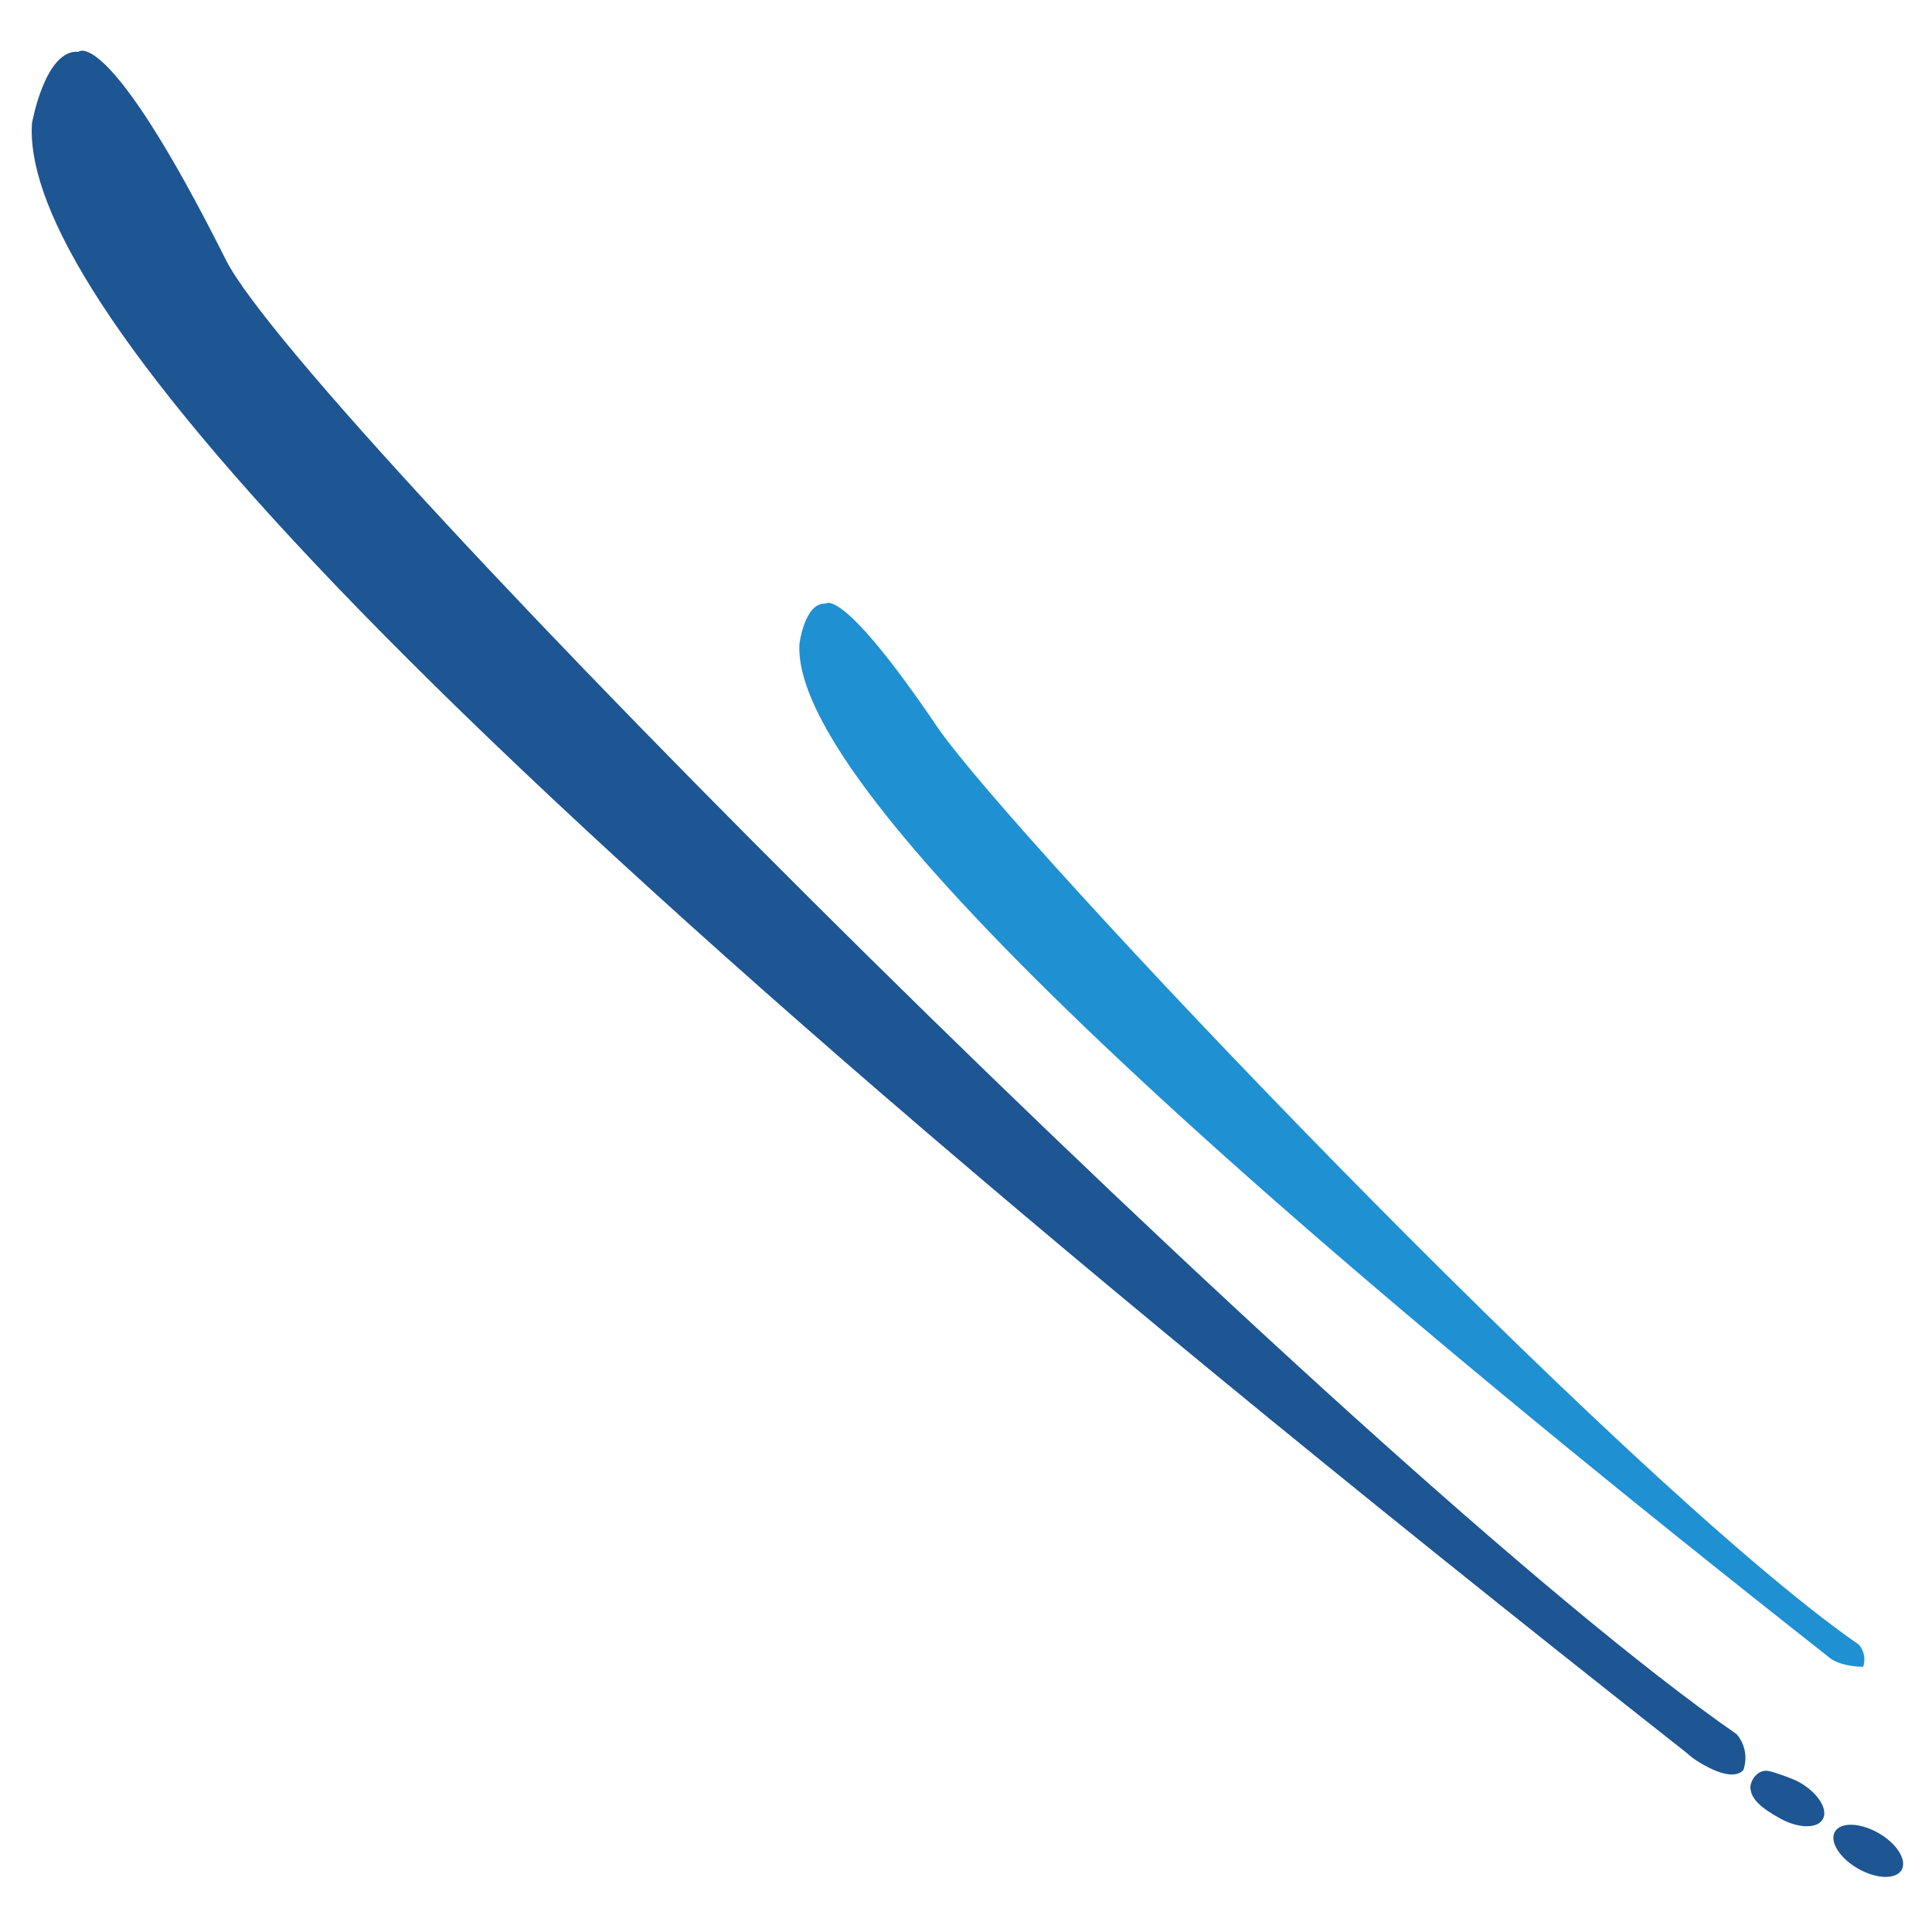
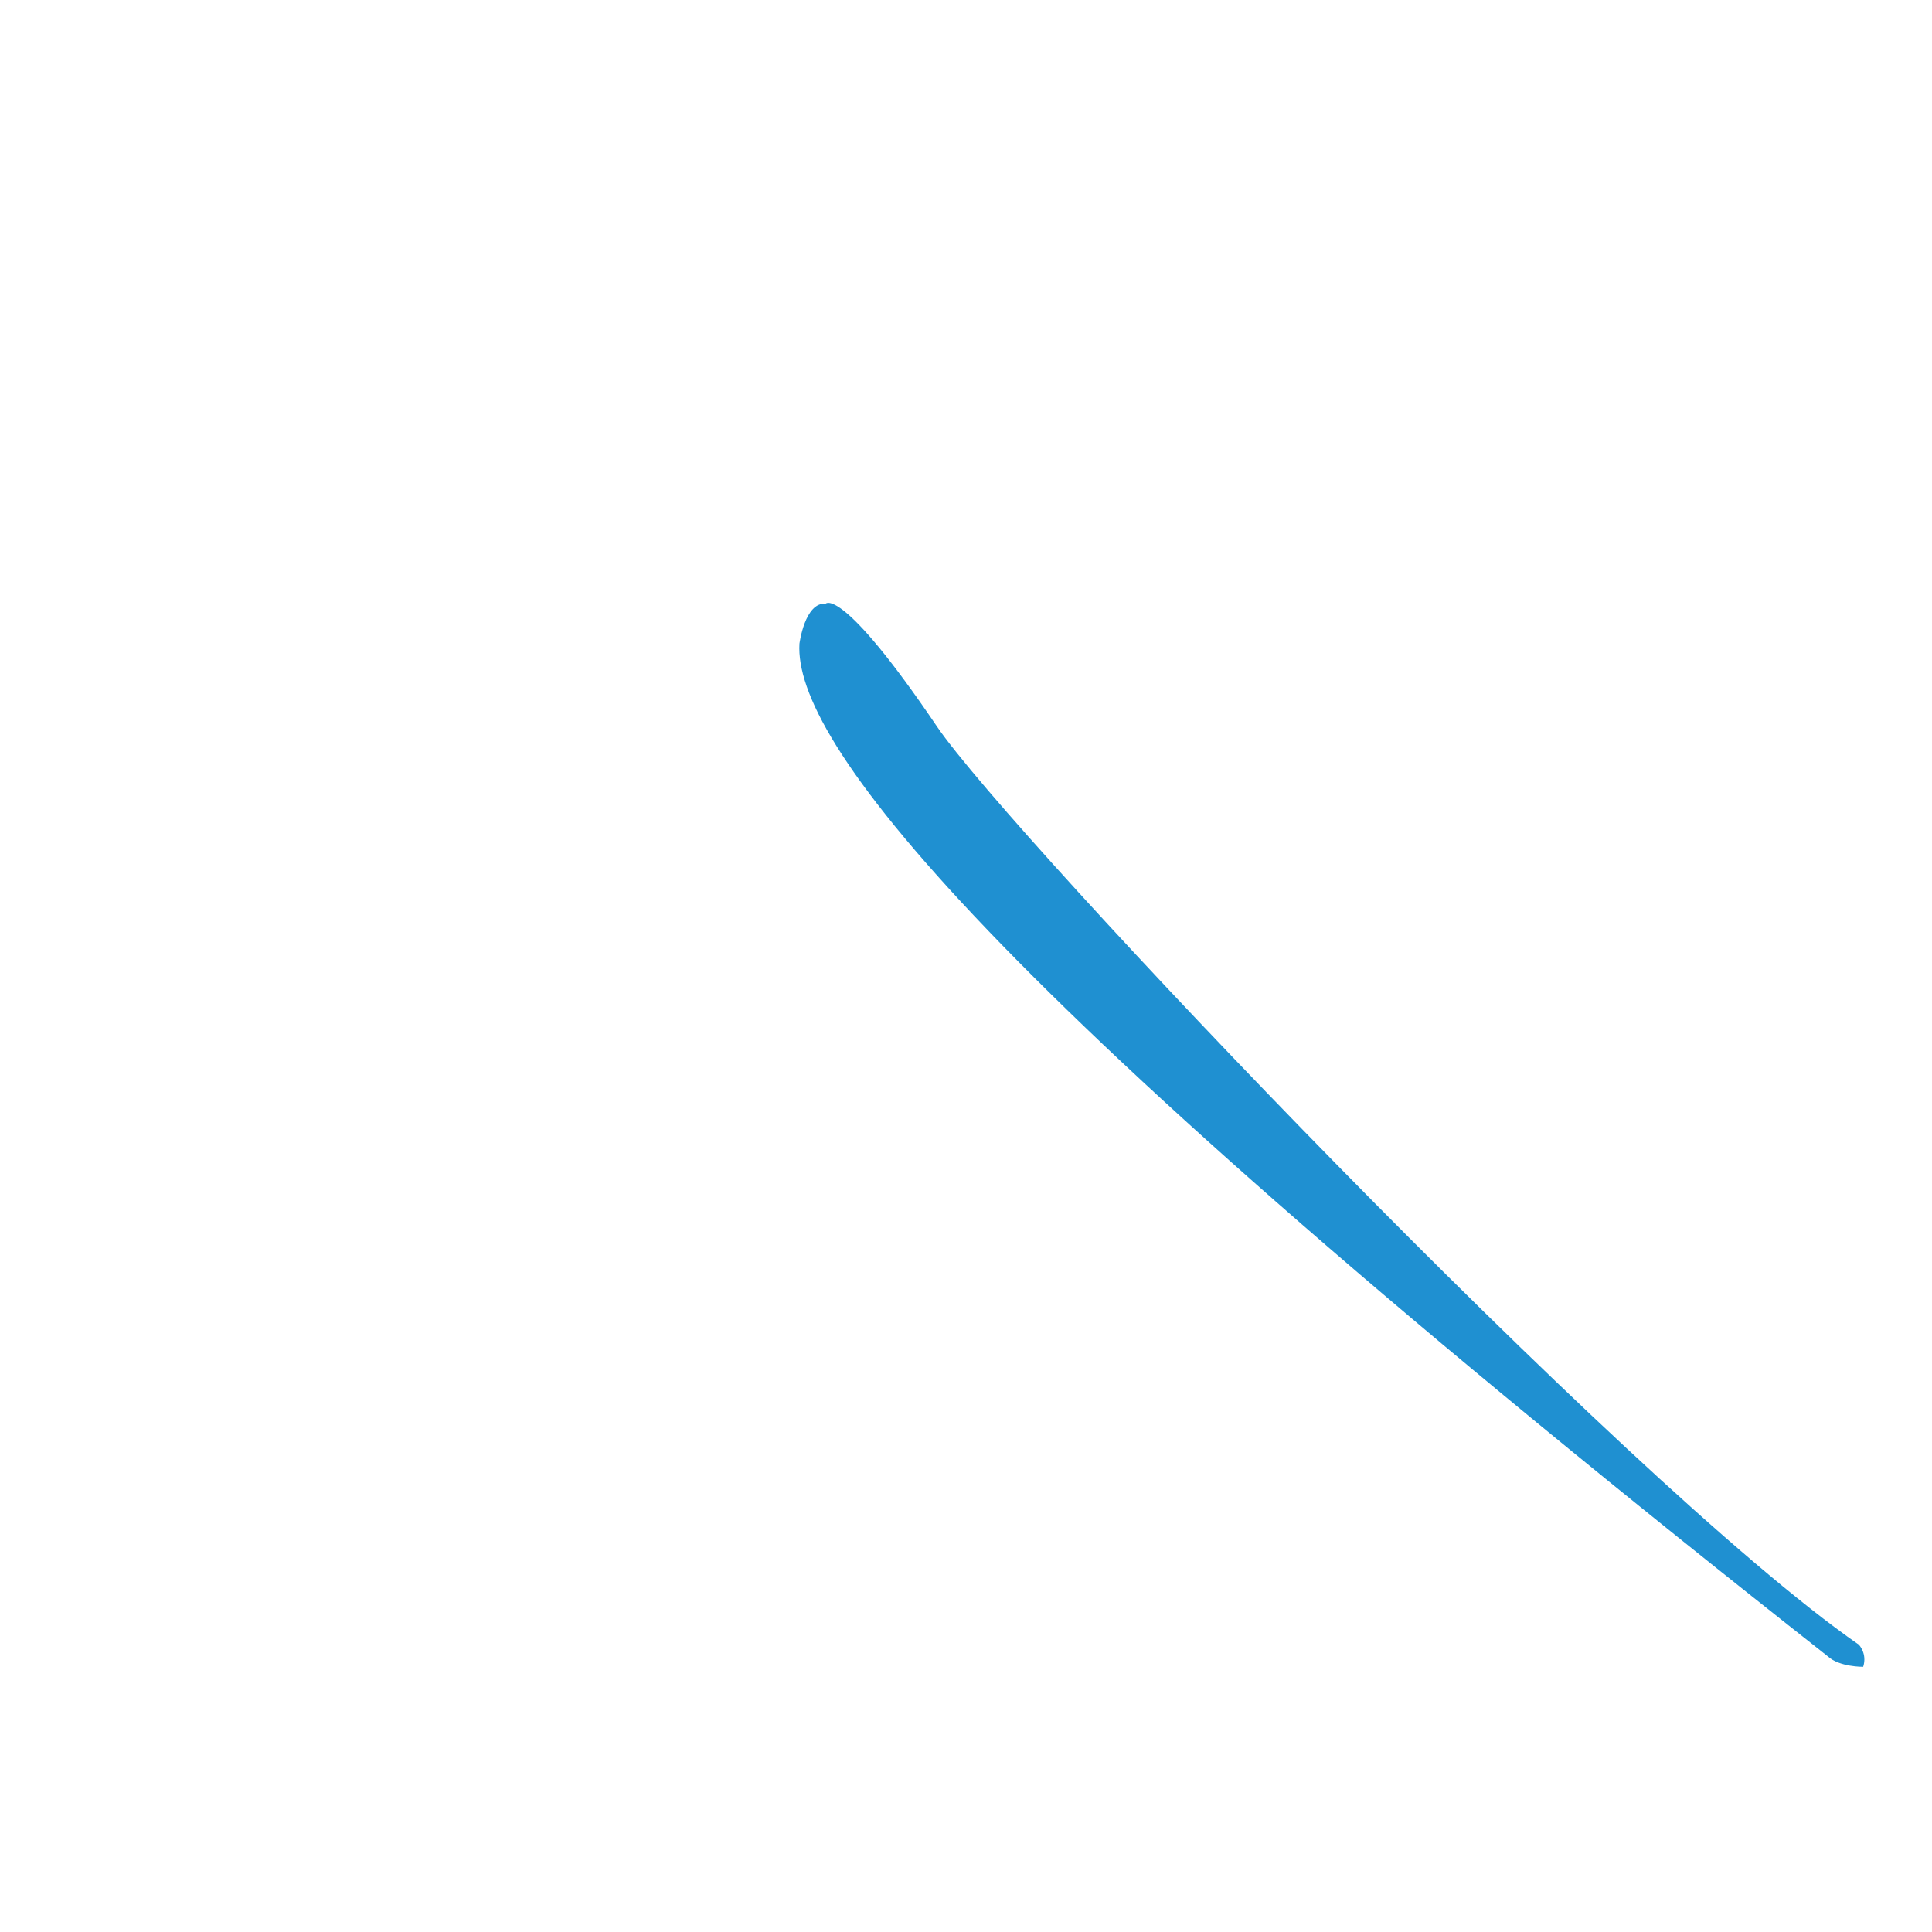
<svg xmlns="http://www.w3.org/2000/svg" version="1.1" id="Layer_1" x="0px" y="0px" width="75px" height="75px" viewBox="0 0 75 75" style="enable-background:new 0 0 75 75;" xml:space="preserve">
  <path id="color2" style="fill:#1F90D1;" d="M70.955,64.298C37.517,37.977,30.822,28.641,31.034,24.991c0,0,0.207-1.62,1.018-1.556  c0,0,0.602-0.725,4.316,4.761c2.848,4.207,26.645,29.303,35.793,35.651c0,0,0.334,0.343,0.167,0.857  C72.328,64.705,71.403,64.716,70.955,64.298z" />
-   <path id="color1" style="fill:#1E5593;" d="M66.328,68.615c-0.313-0.159-0.607-0.34-0.854-0.57  C11.669,25.698,0.897,10.676,1.238,4.804c0,0,0.502-2.898,1.807-2.794c0,0,1.121-1.099,5.721,8.073  c3.011,6.003,43.928,47.025,58.649,57.237c0,0,0.536,0.553,0.268,1.38C67.683,68.7,67.415,69.167,66.328,68.615z M69.834,69.177  c-0.237-0.133-0.94-0.378-1.165-0.425c-0.451-0.094-0.735,0.397-0.718,0.656c0.028,0.442,0.424,0.778,1.144,1.18  c0.718,0.4,1.467,0.411,1.672,0.021C70.972,70.22,70.554,69.578,69.834,69.177z M72.896,71.143c-0.72-0.4-1.469-0.41-1.673-0.021  c-0.205,0.39,0.213,1.031,0.932,1.433c0.72,0.401,1.468,0.41,1.673,0.021C74.032,72.186,73.614,71.544,72.896,71.143z" />
</svg>